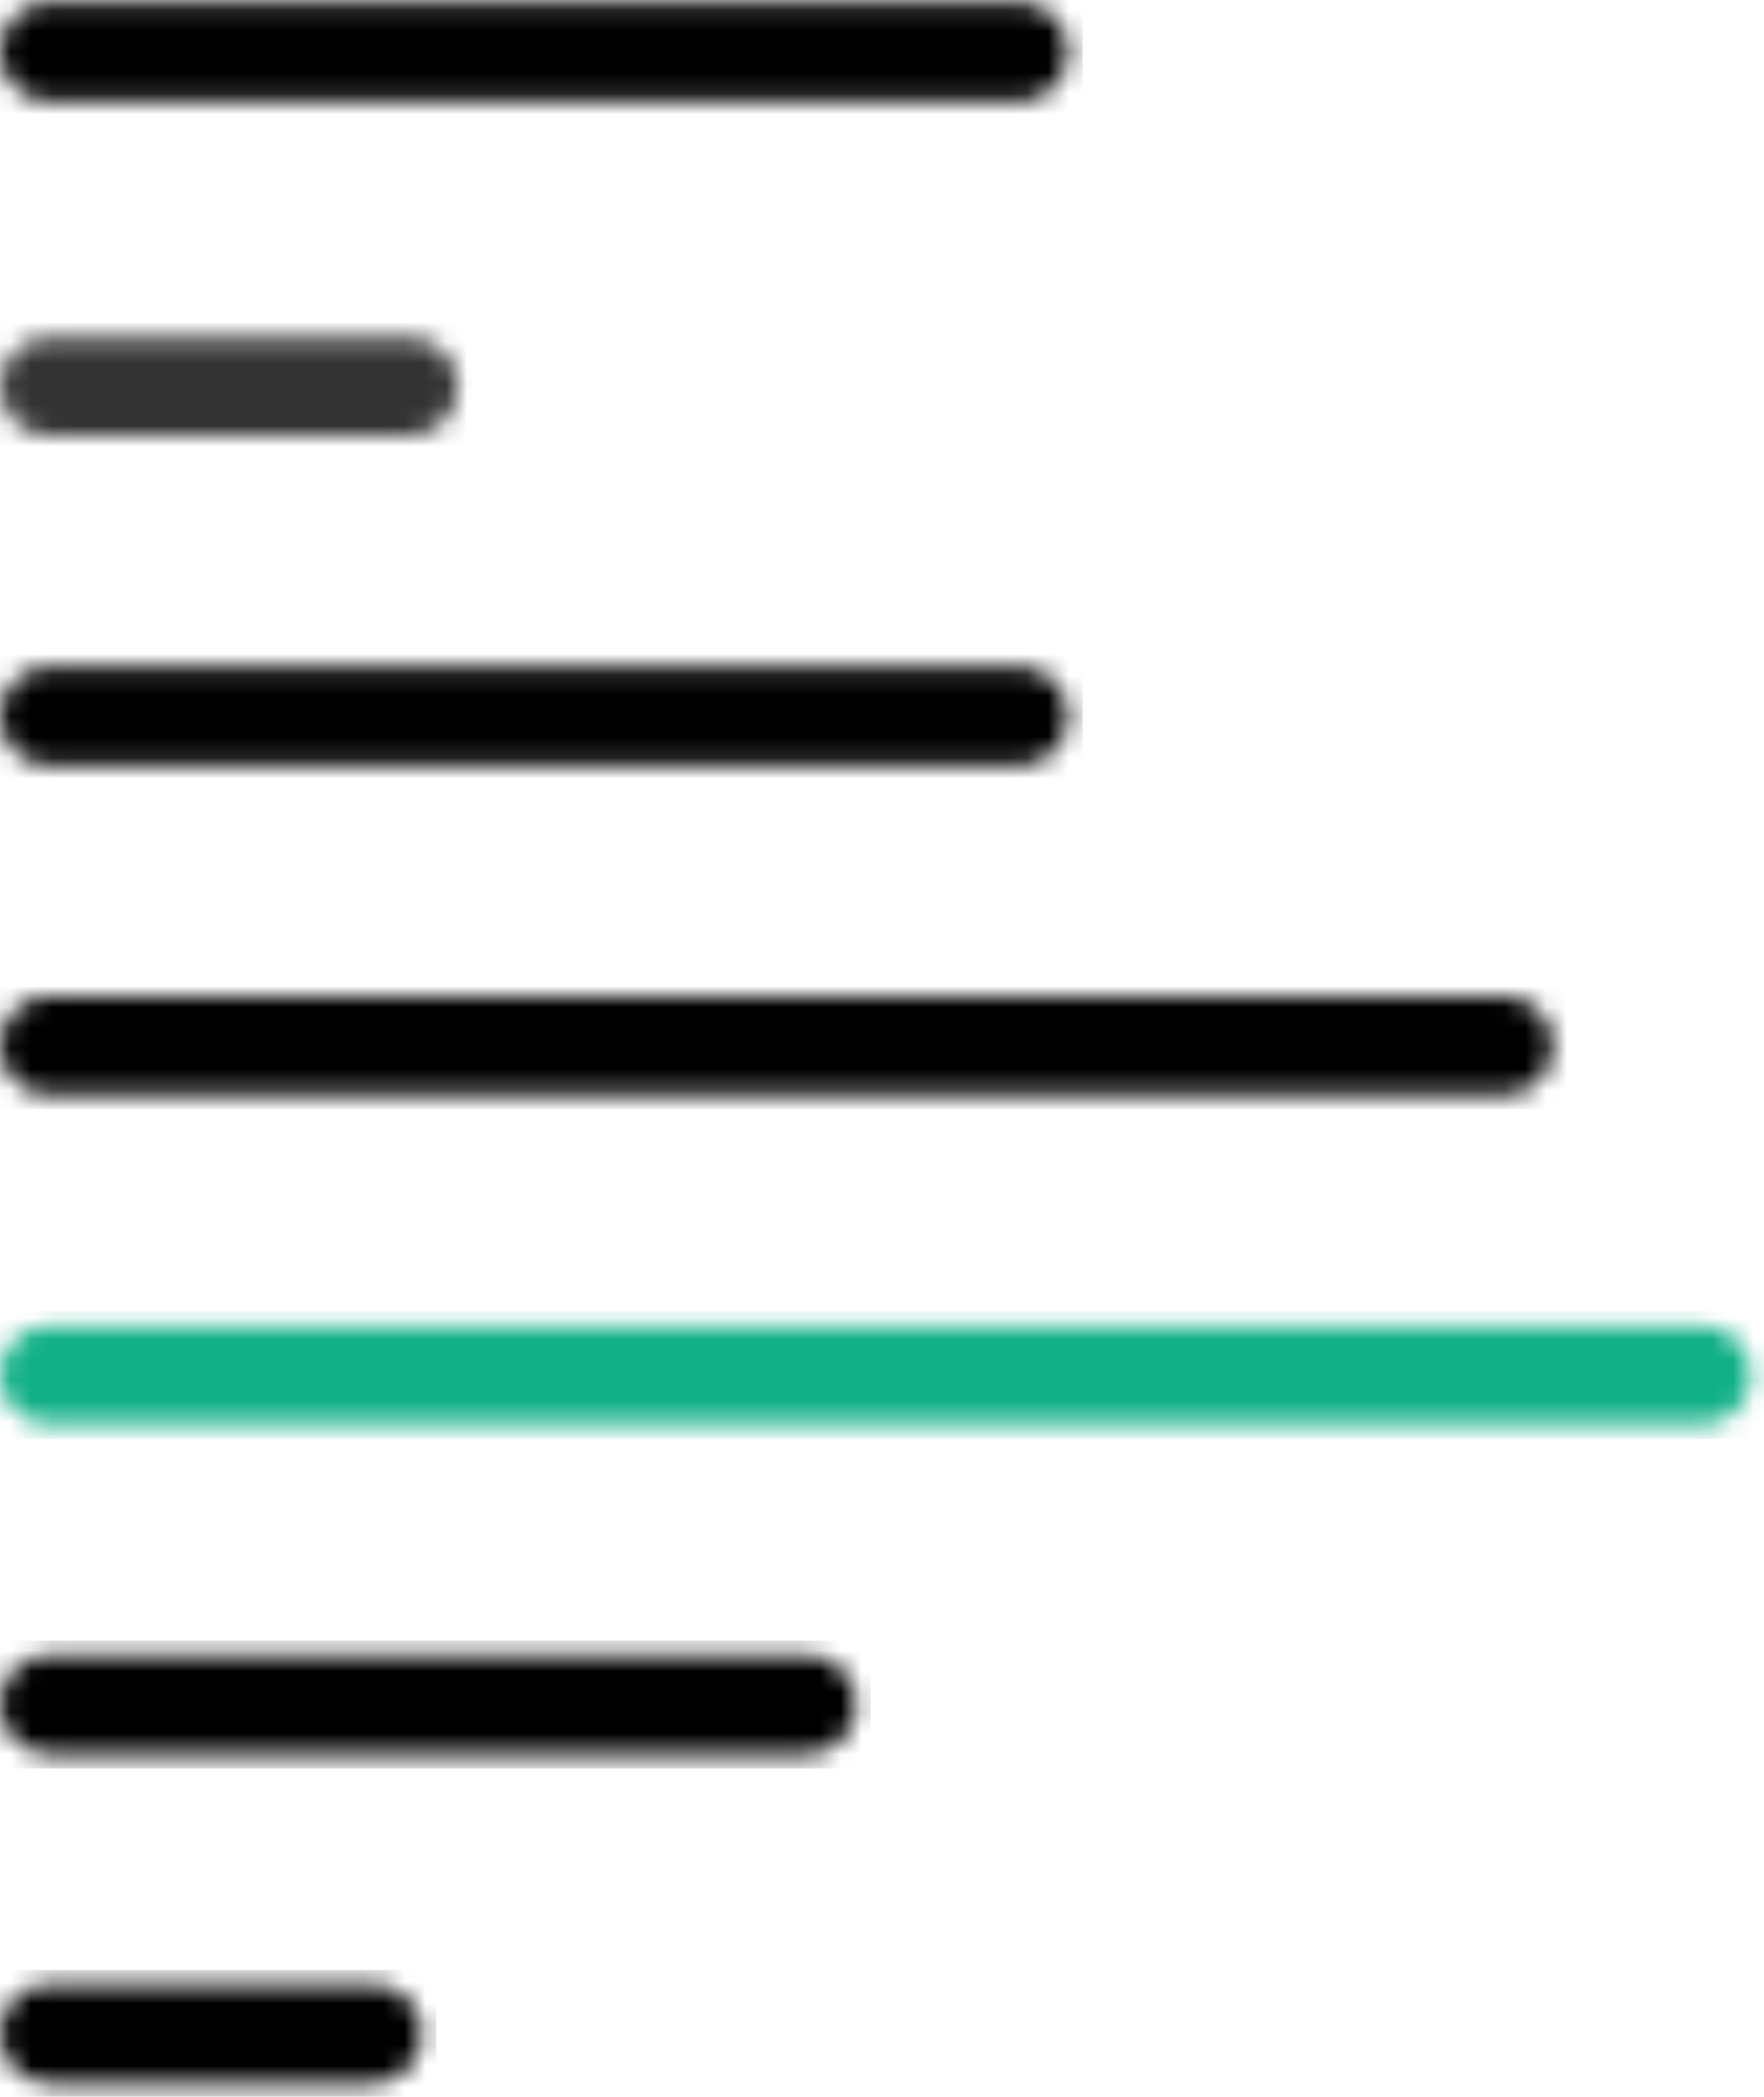
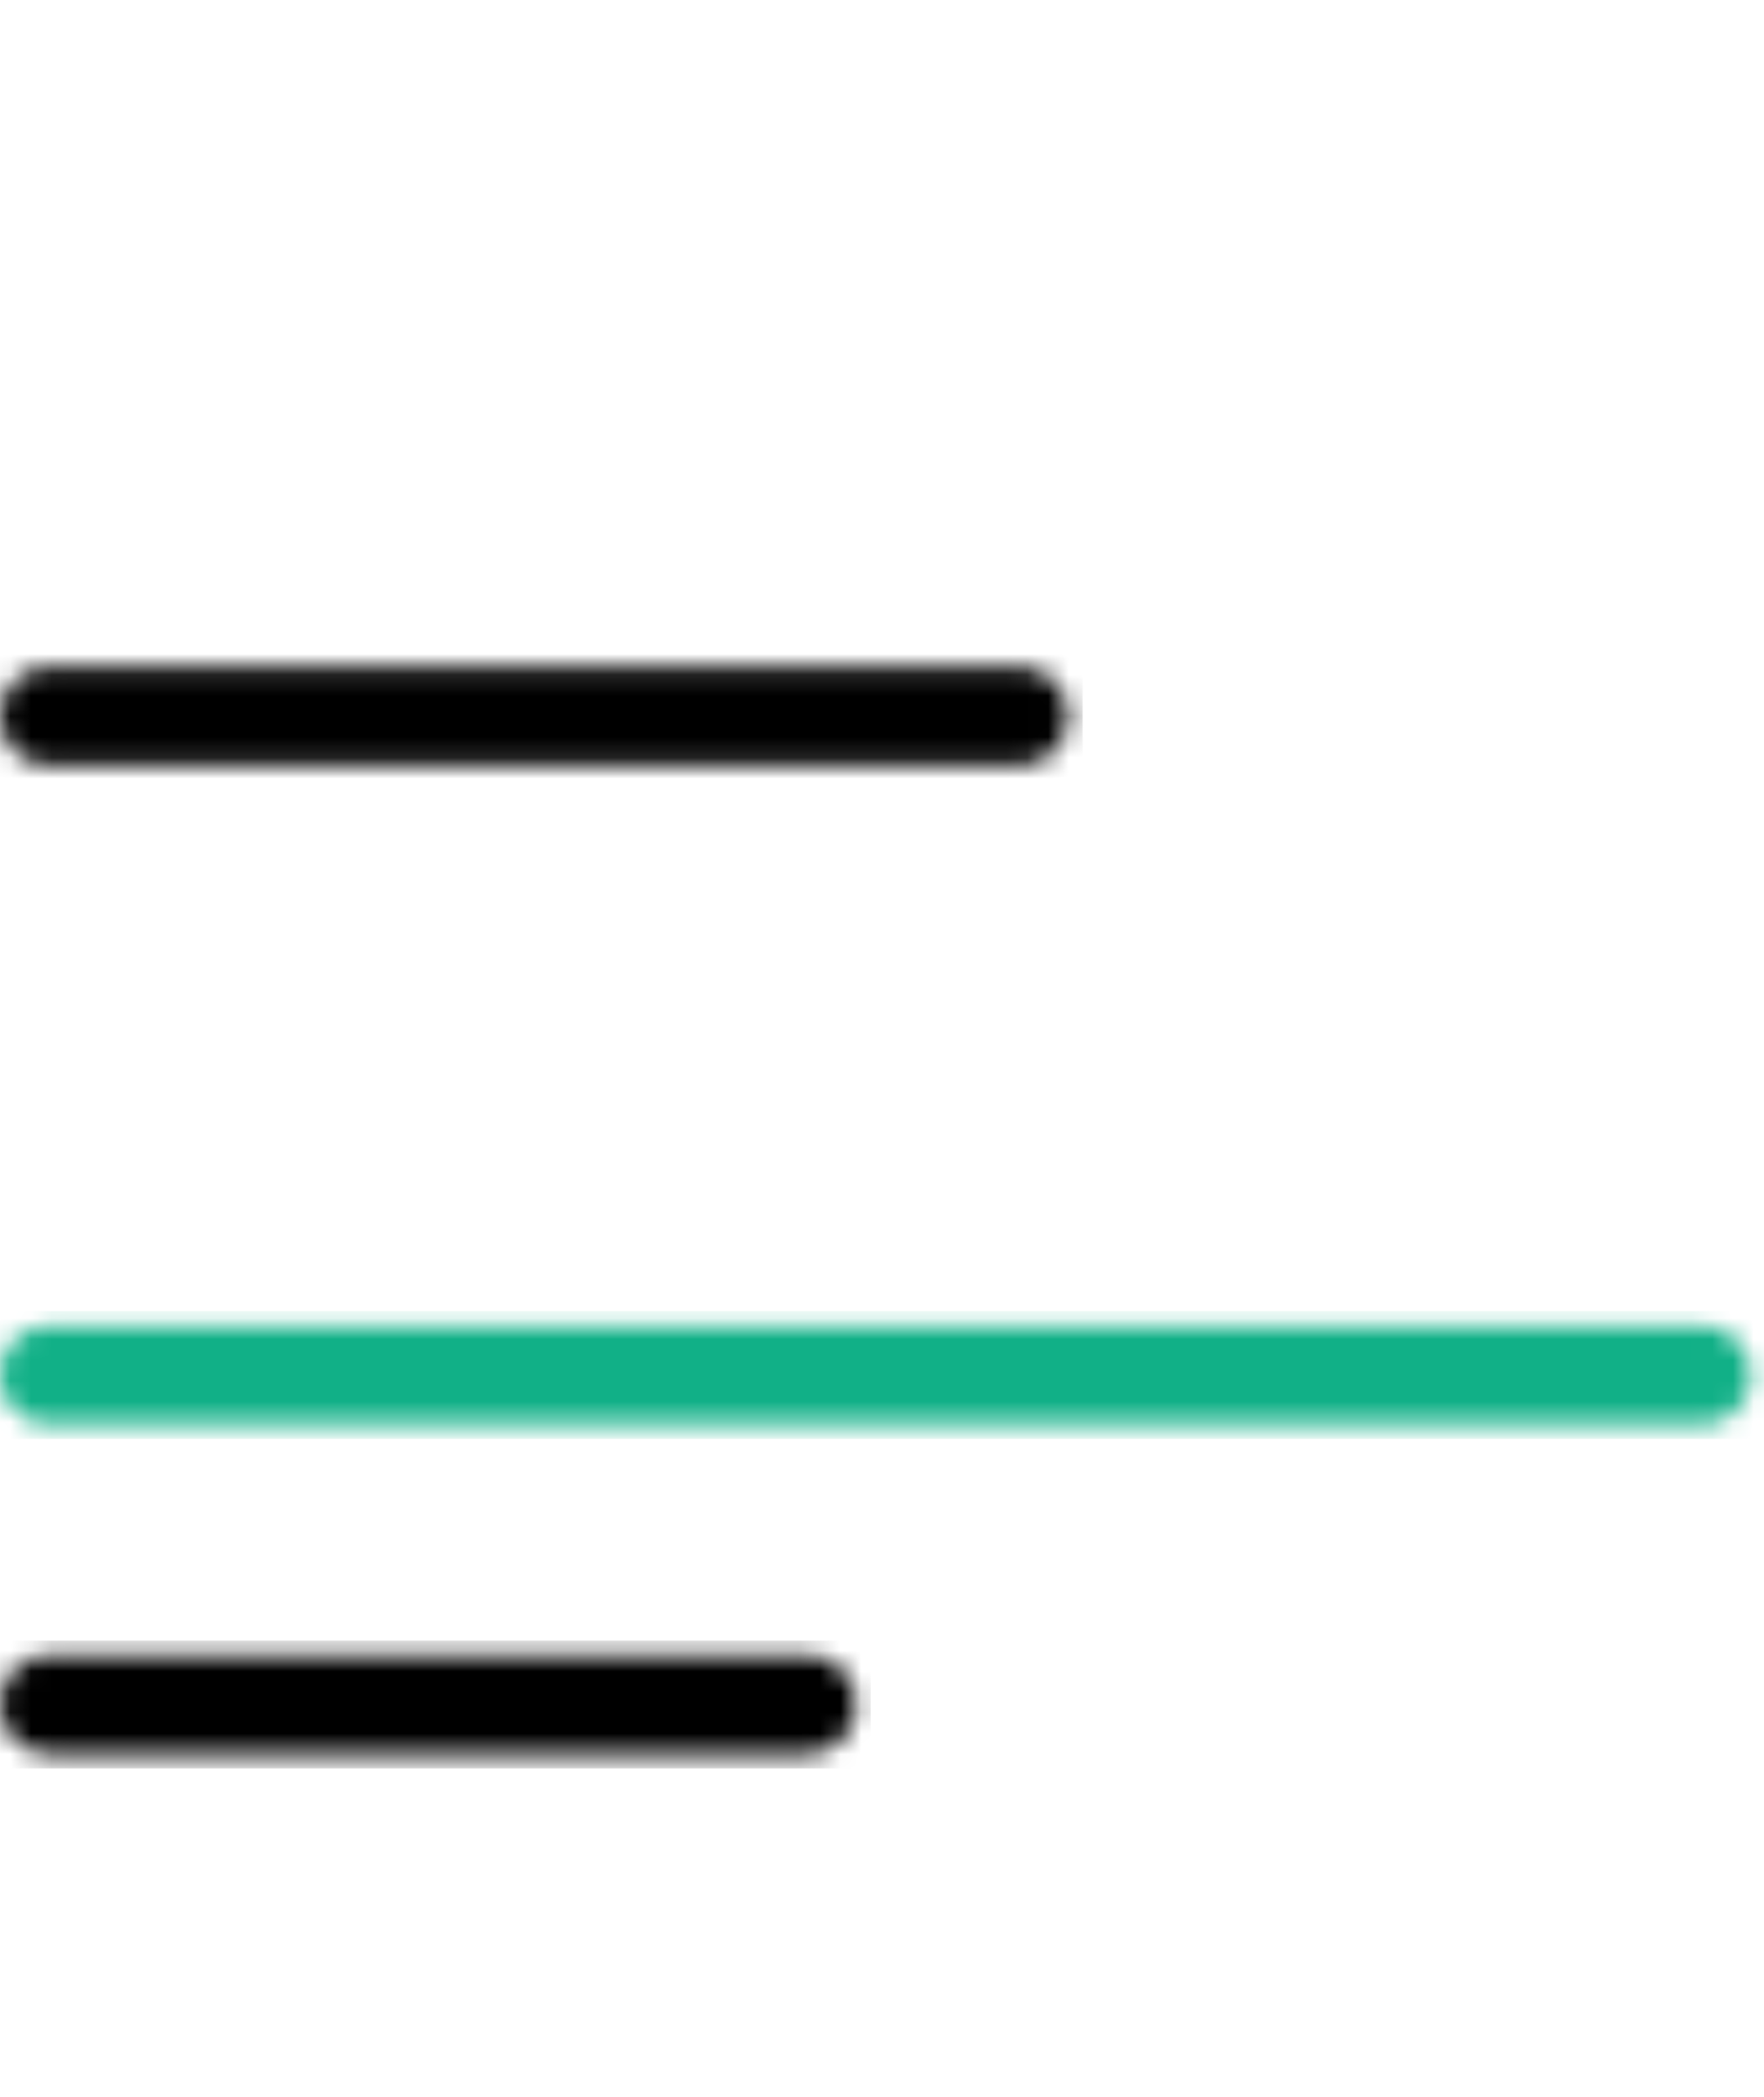
<svg xmlns="http://www.w3.org/2000/svg" width="85" height="101" viewBox="0 0 85 101" fill="none">
  <mask id="mask0_0:580" style="mask-type:alpha" maskUnits="userSpaceOnUse" x="0" y="16" width="23" height="6">
-     <path fill-rule="evenodd" clip-rule="evenodd" d="M2.39 16.237C1.07 16.237 0 17.307 0 18.632C0 19.947 1.07 21.022 2.39 21.022H19.685C21.005 21.022 22.08 19.947 22.08 18.632C22.08 17.307 21.005 16.237 19.685 16.237H2.39Z" fill="white" />
-   </mask>
+     </mask>
  <g mask="url(#mask0_0:580)">
    <path fill-rule="evenodd" clip-rule="evenodd" d="M-0.69 21.707H22.765V15.547H-0.69V21.707Z" fill="#333333" />
  </g>
  <mask id="mask1_0:580" style="mask-type:alpha" maskUnits="userSpaceOnUse" x="0" y="47" width="75" height="6">
-     <path fill-rule="evenodd" clip-rule="evenodd" d="M2.39 47.977C1.07 47.977 0 49.047 0 50.367C0 51.687 1.07 52.757 2.39 52.757H72.445C73.77 52.757 74.84 51.687 74.84 50.367C74.84 49.047 73.77 47.977 72.445 47.977H2.39Z" fill="white" />
-   </mask>
+     </mask>
  <g mask="url(#mask1_0:580)">
    <path fill-rule="evenodd" clip-rule="evenodd" d="M-0.69 53.447H75.525V47.287H-0.69V53.447Z" fill="black" />
  </g>
  <mask id="mask2_0:580" style="mask-type:alpha" maskUnits="userSpaceOnUse" x="0" y="32" width="52" height="5">
    <path fill-rule="evenodd" clip-rule="evenodd" d="M2.39 32.108C1.07 32.108 0 33.178 0 34.498C0 35.822 1.07 36.892 2.39 36.892H49.09C50.405 36.892 51.485 35.822 51.485 34.498C51.485 33.178 50.405 32.108 49.09 32.108H2.39Z" fill="white" />
  </mask>
  <g mask="url(#mask2_0:580)">
    <path fill-rule="evenodd" clip-rule="evenodd" d="M-0.69 37.578H52.17V31.418H-0.69V37.578Z" fill="black" />
  </g>
  <mask id="mask3_0:580" style="mask-type:alpha" maskUnits="userSpaceOnUse" x="0" y="0" width="52" height="5">
-     <path fill-rule="evenodd" clip-rule="evenodd" d="M2.39 0.107C1.07 0.107 0 1.177 0 2.498C0 3.822 1.07 4.893 2.39 4.893H49.09C50.405 4.893 51.485 3.822 51.485 2.498C51.485 1.177 50.405 0.107 49.09 0.107H2.39Z" fill="white" />
-   </mask>
+     </mask>
  <g mask="url(#mask3_0:580)">
    <path fill-rule="evenodd" clip-rule="evenodd" d="M-0.69 5.577H52.17V-0.583H-0.69V5.577Z" fill="black" />
  </g>
  <mask id="mask4_0:580" style="mask-type:alpha" maskUnits="userSpaceOnUse" x="0" y="63" width="85" height="6">
    <path fill-rule="evenodd" clip-rule="evenodd" d="M2.39 63.847C1.07 63.847 0 64.918 0 66.237C0 67.558 1.07 68.627 2.39 68.627H81.985C83.3 68.627 84.375 67.558 84.375 66.237C84.375 64.918 83.3 63.847 81.985 63.847H2.39Z" fill="white" />
  </mask>
  <g class="how-icon-animation" mask="url(#mask4_0:580)">
    <path fill-rule="evenodd" clip-rule="evenodd" d="M-0.69 69.317H85.065V63.157H-0.69V69.317Z" fill="#11B087" />
  </g>
  <mask id="mask5_0:580" style="mask-type:alpha" maskUnits="userSpaceOnUse" x="0" y="79" width="42" height="6">
    <path fill-rule="evenodd" clip-rule="evenodd" d="M2.39 79.718C1.07 79.718 0 80.788 0 82.108C0 83.428 1.07 84.503 2.39 84.503H38.875C40.19 84.503 41.265 83.428 41.265 82.108C41.265 80.788 40.19 79.718 38.875 79.718H2.39Z" fill="white" />
  </mask>
  <g mask="url(#mask5_0:580)">
    <path fill-rule="evenodd" clip-rule="evenodd" d="M-0.69 85.188H41.955V79.028H-0.69V85.188Z" fill="black" />
  </g>
  <mask id="mask6_0:580" style="mask-type:alpha" maskUnits="userSpaceOnUse" x="0" y="95" width="21" height="6">
-     <path fill-rule="evenodd" clip-rule="evenodd" d="M2.39 95.583C1.07 95.583 0 96.658 0 97.978C0 99.298 1.07 100.368 2.39 100.368H17.94C19.26 100.368 20.335 99.298 20.335 97.978C20.335 96.658 19.26 95.583 17.94 95.583H2.39Z" fill="white" />
-   </mask>
+     </mask>
  <g mask="url(#mask6_0:580)">
    <path fill-rule="evenodd" clip-rule="evenodd" d="M-0.69 101.058H21.02V94.898H-0.69V101.058Z" fill="black" />
  </g>
</svg>